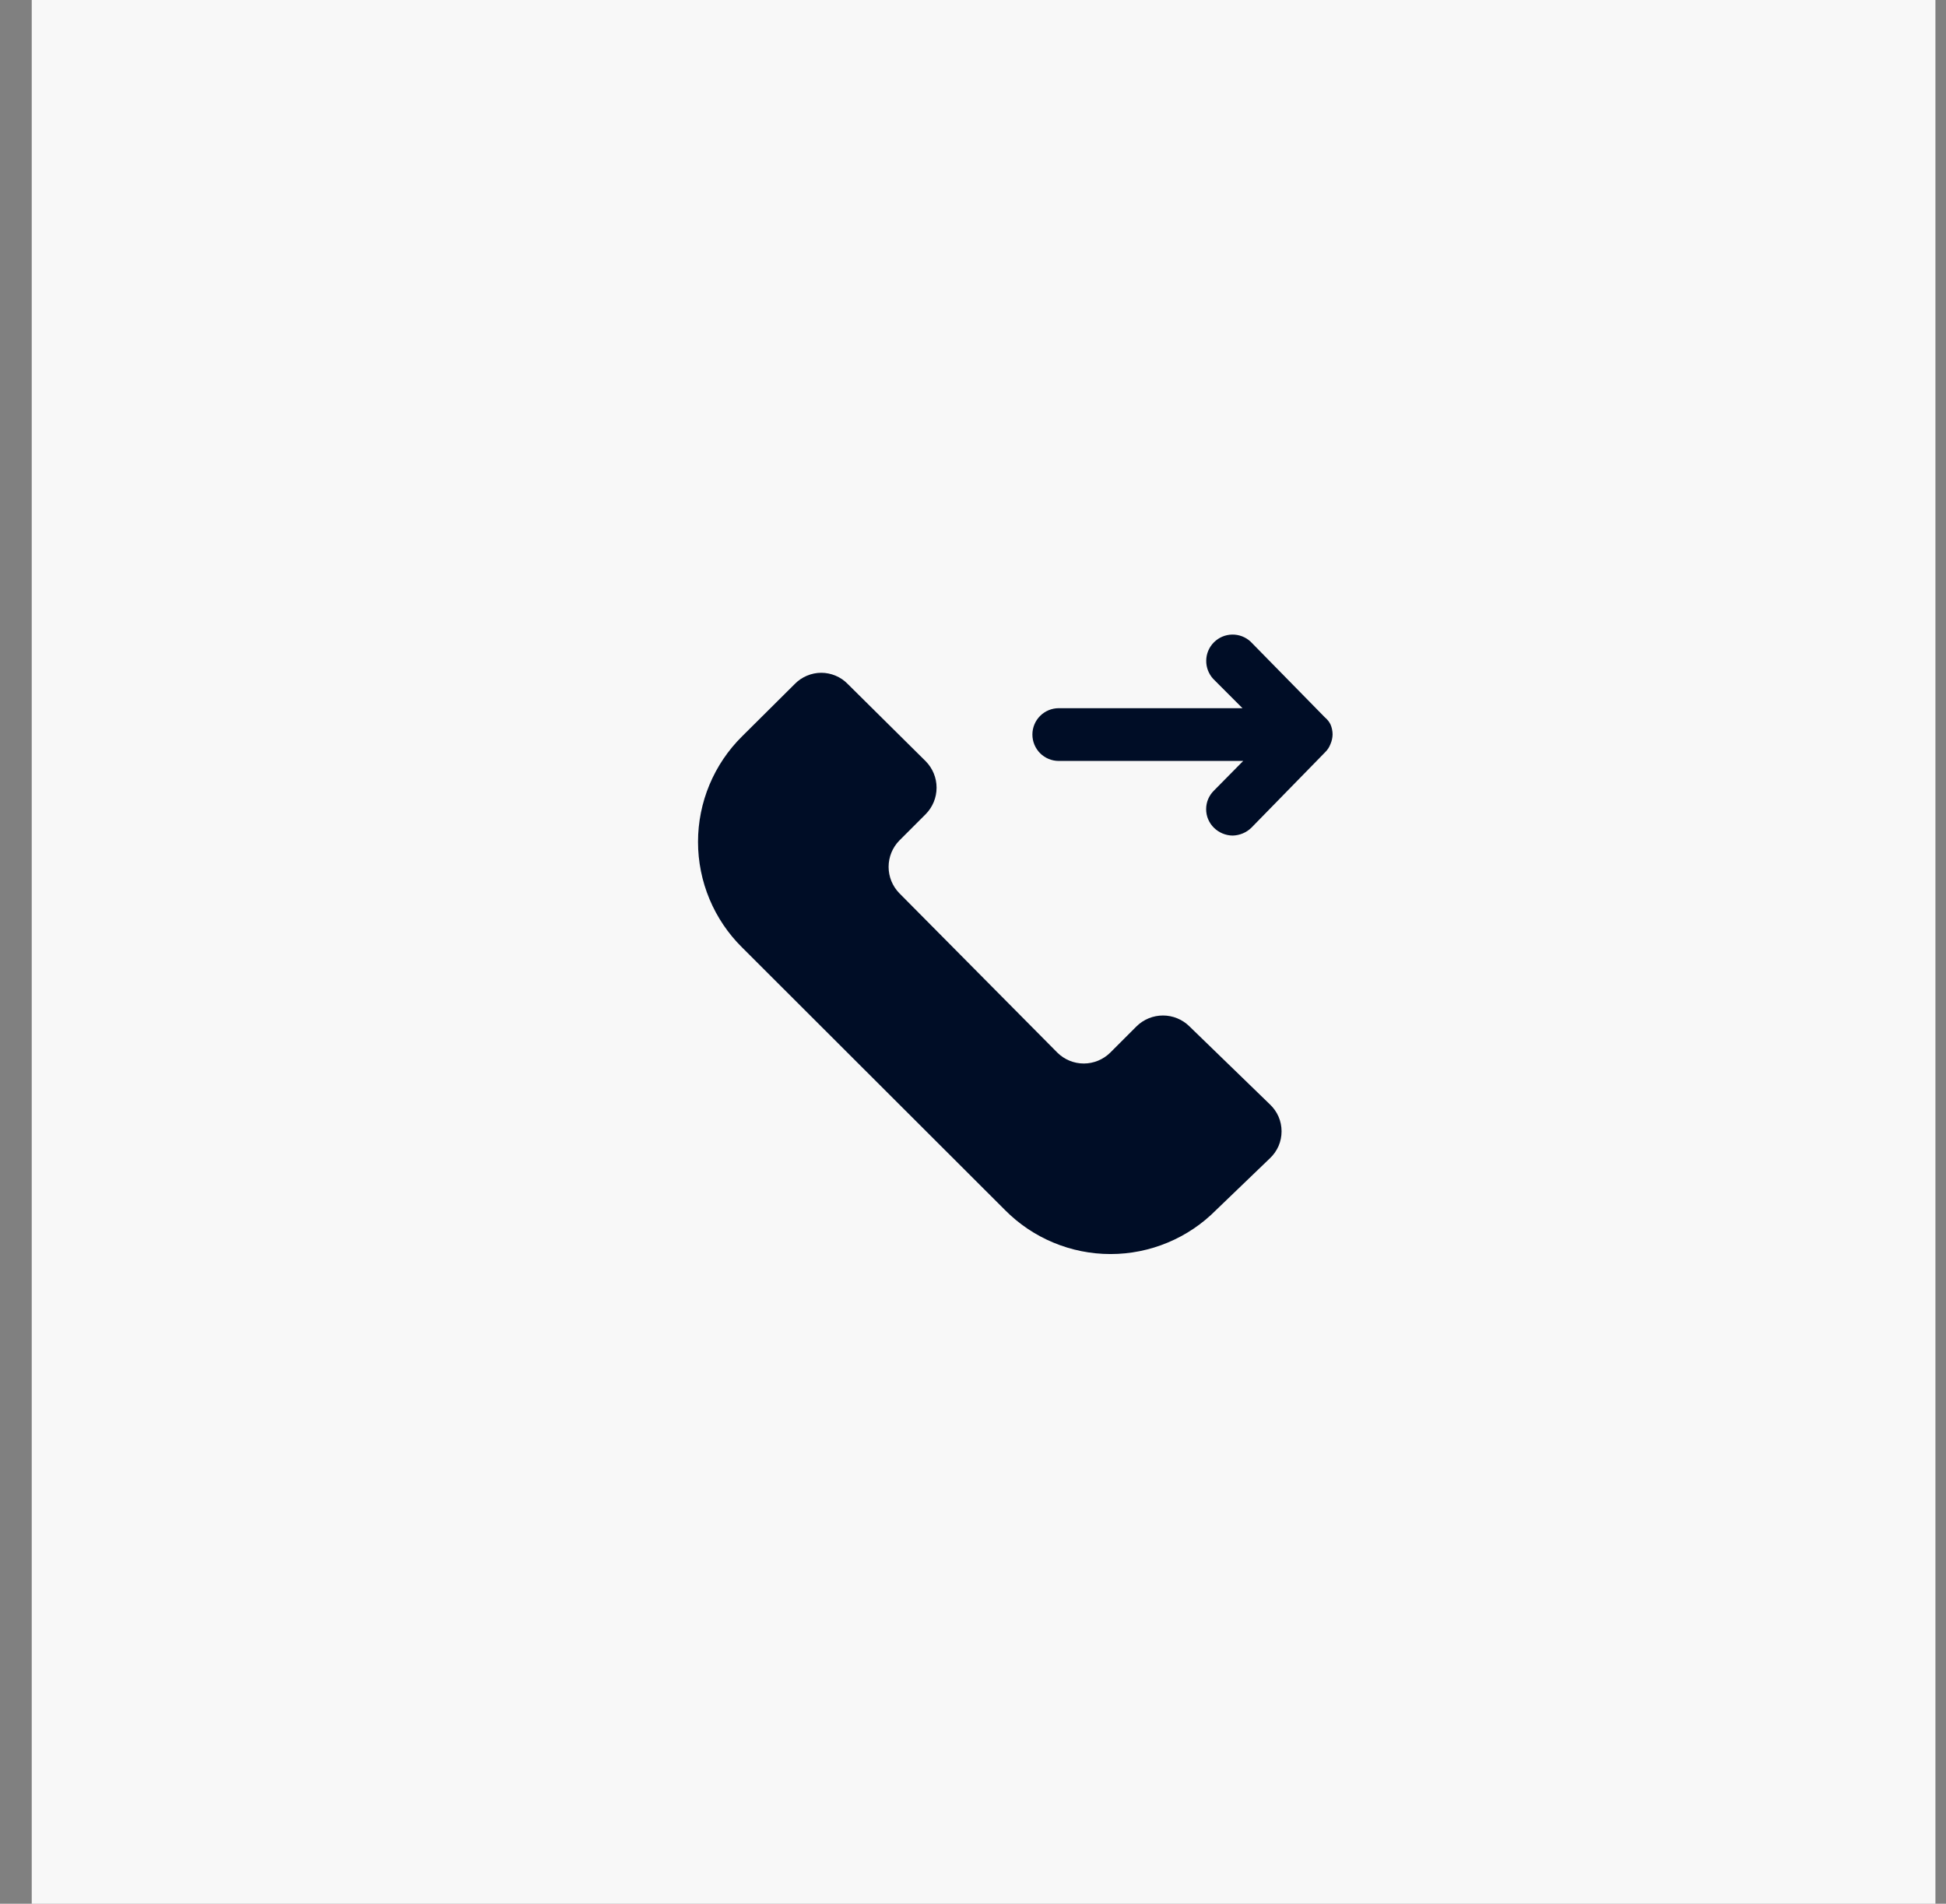
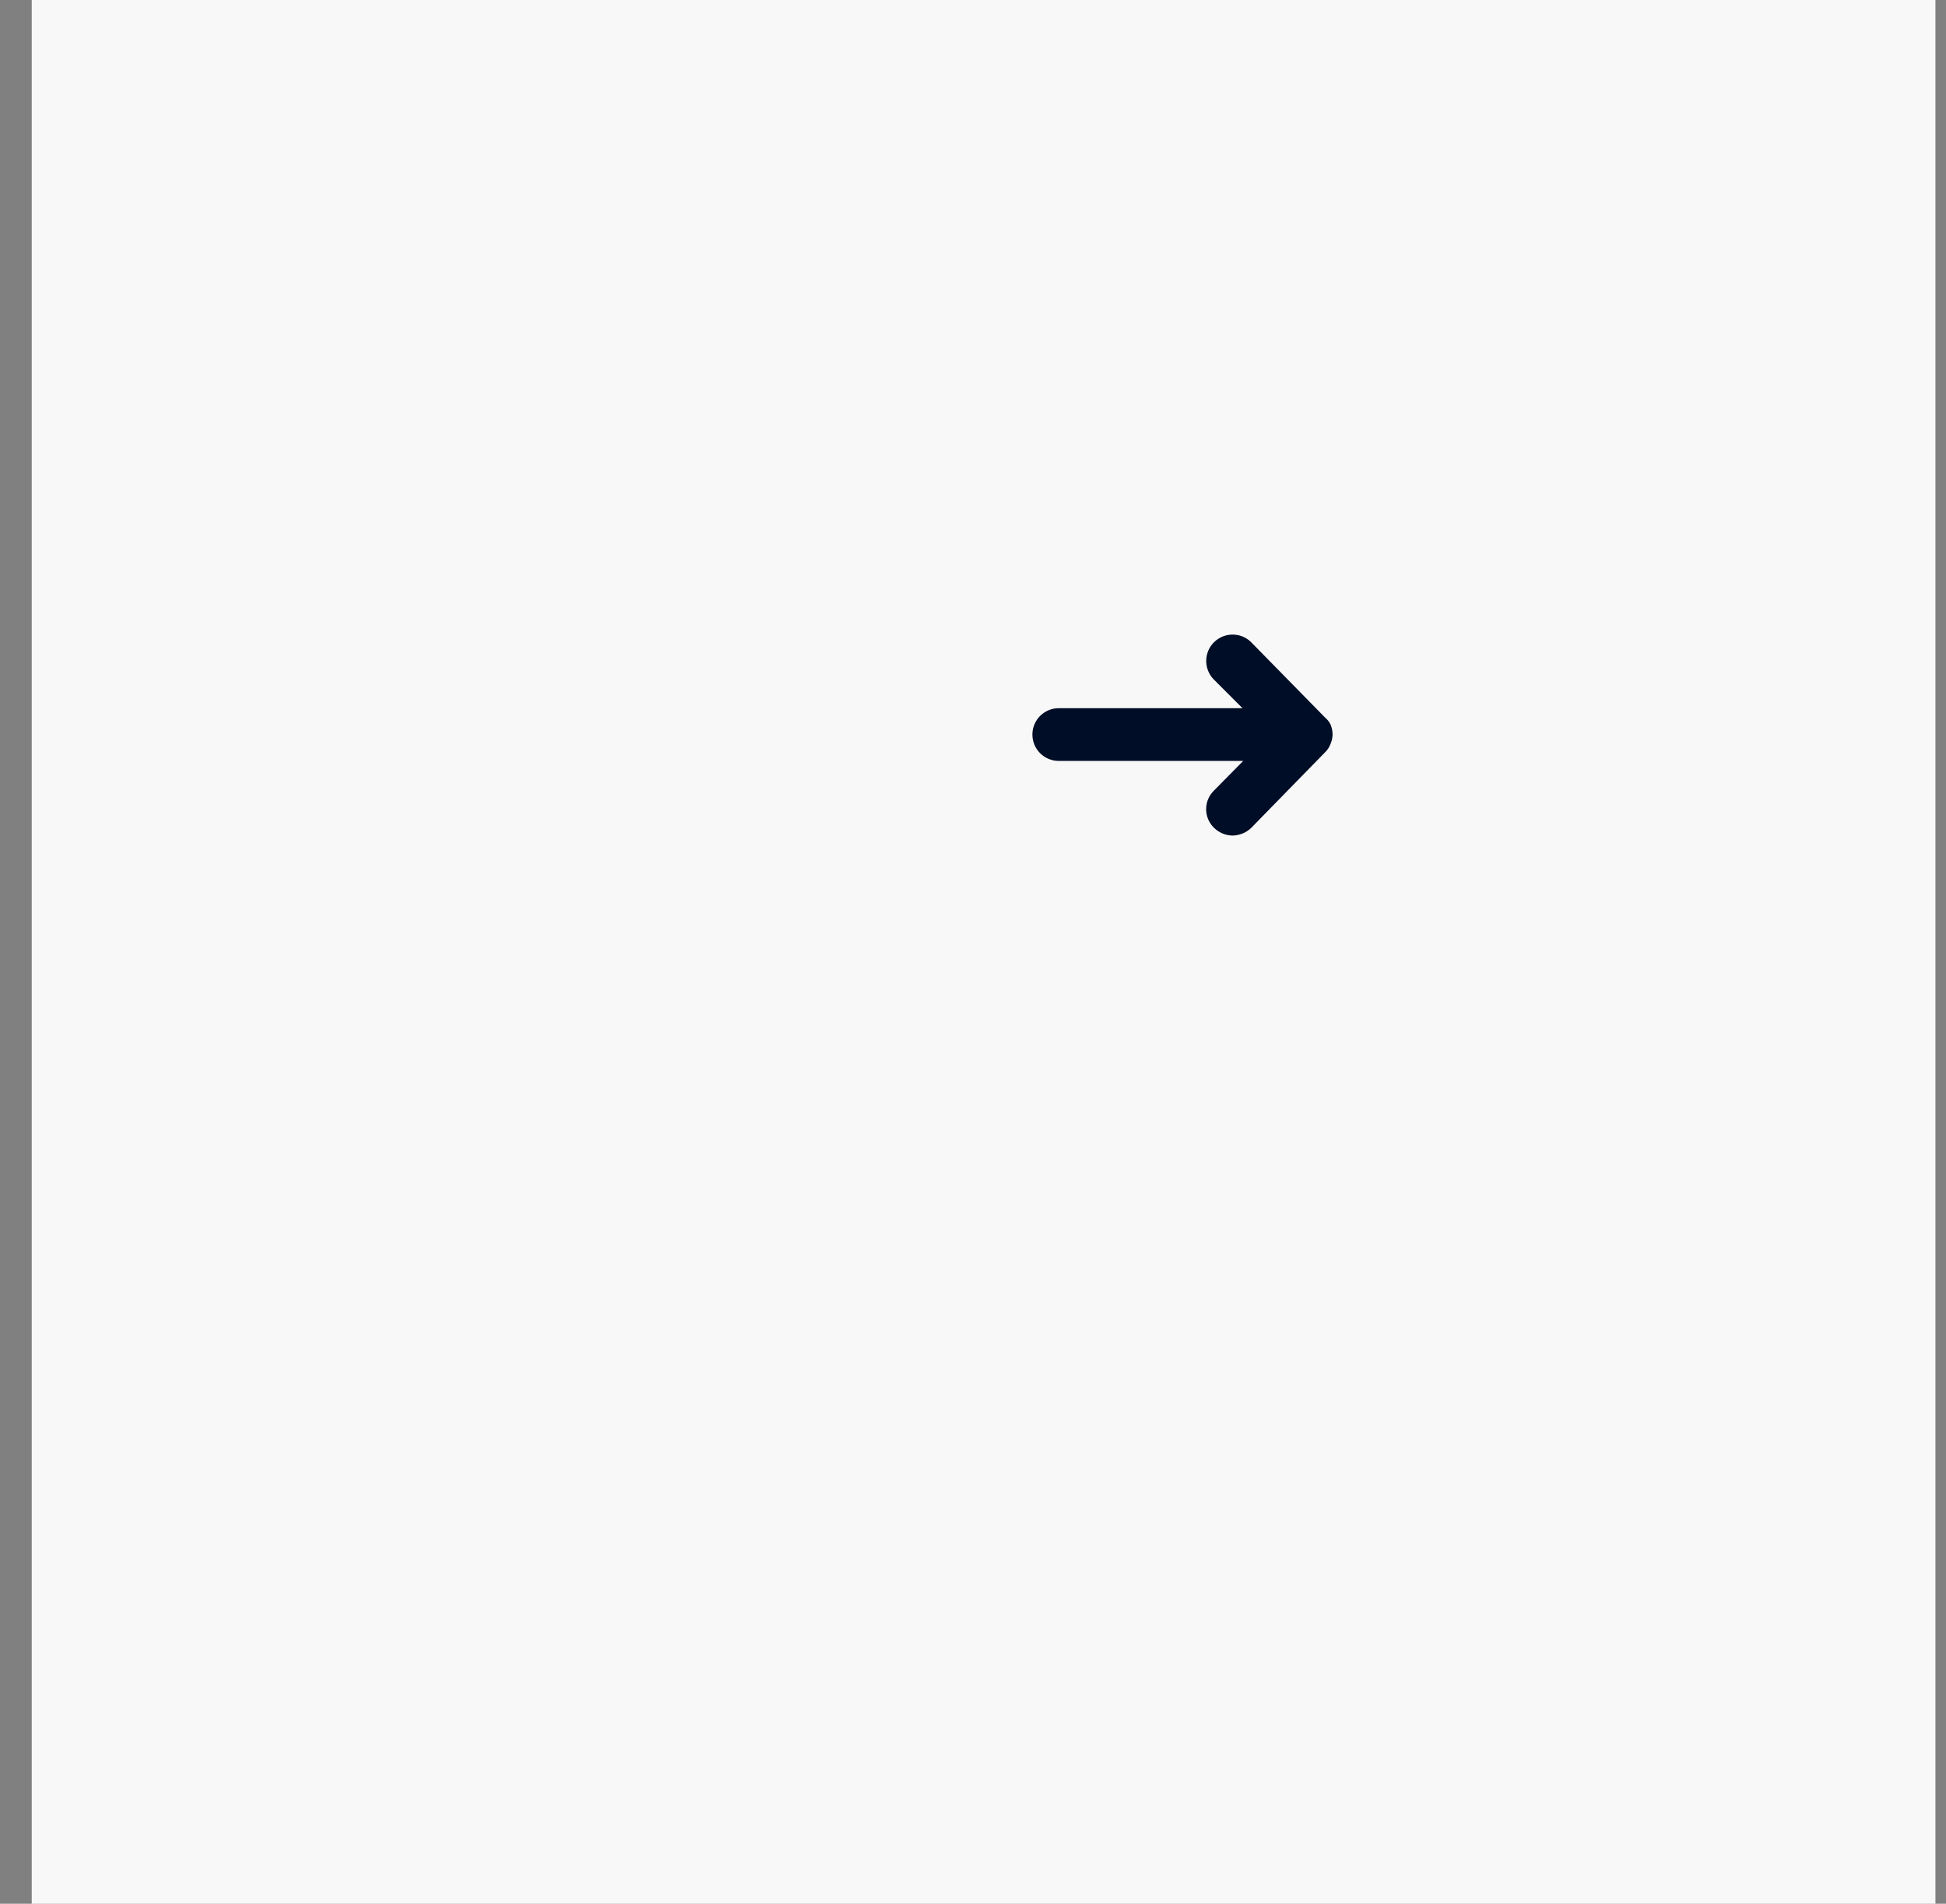
<svg xmlns="http://www.w3.org/2000/svg" width="46" height="45" viewBox="0 0 46 45" fill="none">
  <rect x="0" y="0" width="46" height="45" fill="#808080" stroke="none" />
  <rect x="0.75" width="45" height="45" fill="#F8F8F8" />
-   <path d="M28.114 24.259C27.948 24.096 27.724 24.004 27.491 24.004C27.257 24.004 27.033 24.096 26.867 24.259L26.243 24.883C26.076 25.047 25.852 25.139 25.619 25.139C25.386 25.139 25.161 25.047 24.995 24.883L21.26 21.115C21.096 20.948 21.005 20.724 21.005 20.491C21.005 20.258 21.096 20.034 21.26 19.867L21.884 19.243C22.047 19.077 22.139 18.853 22.139 18.619C22.139 18.386 22.047 18.162 21.884 17.996L20.037 16.166C19.956 16.082 19.859 16.017 19.752 15.972C19.645 15.927 19.529 15.903 19.413 15.903C19.297 15.903 19.182 15.927 19.075 15.972C18.968 16.017 18.871 16.082 18.789 16.166L17.542 17.405C17.212 17.731 16.95 18.12 16.771 18.548C16.592 18.977 16.5 19.436 16.5 19.901C16.5 20.365 16.592 20.824 16.771 21.253C16.95 21.681 17.212 22.07 17.542 22.396L23.756 28.602C24.082 28.932 24.471 29.194 24.899 29.372C25.327 29.551 25.787 29.643 26.251 29.643C26.715 29.643 27.175 29.551 27.603 29.372C28.032 29.194 28.42 28.932 28.747 28.602L30.019 27.379C30.106 27.297 30.175 27.199 30.223 27.089C30.27 26.98 30.294 26.862 30.294 26.742C30.294 26.623 30.27 26.505 30.223 26.396C30.175 26.286 30.106 26.188 30.019 26.106L28.114 24.259Z" fill="#000D26" />
  <path d="M31.5 17.363C31.5 17.28 31.483 17.198 31.45 17.122C31.418 17.058 31.372 17.002 31.317 16.956L29.562 15.167C29.444 15.057 29.287 14.997 29.125 15C28.964 15.003 28.81 15.068 28.695 15.183C28.581 15.297 28.515 15.451 28.513 15.613C28.51 15.774 28.57 15.931 28.68 16.049L29.37 16.74H25.028C24.863 16.74 24.704 16.805 24.587 16.922C24.47 17.039 24.404 17.198 24.404 17.363C24.404 17.529 24.47 17.688 24.587 17.805C24.704 17.922 24.863 17.987 25.028 17.987H29.387L28.697 18.686C28.638 18.744 28.591 18.812 28.559 18.888C28.527 18.963 28.511 19.045 28.511 19.127C28.511 19.209 28.527 19.291 28.559 19.366C28.591 19.442 28.638 19.511 28.697 19.568C28.814 19.683 28.973 19.749 29.137 19.751C29.302 19.747 29.46 19.682 29.578 19.568L31.317 17.788C31.376 17.732 31.422 17.664 31.45 17.588C31.481 17.517 31.498 17.441 31.5 17.363Z" fill="#000D26" />
</svg>